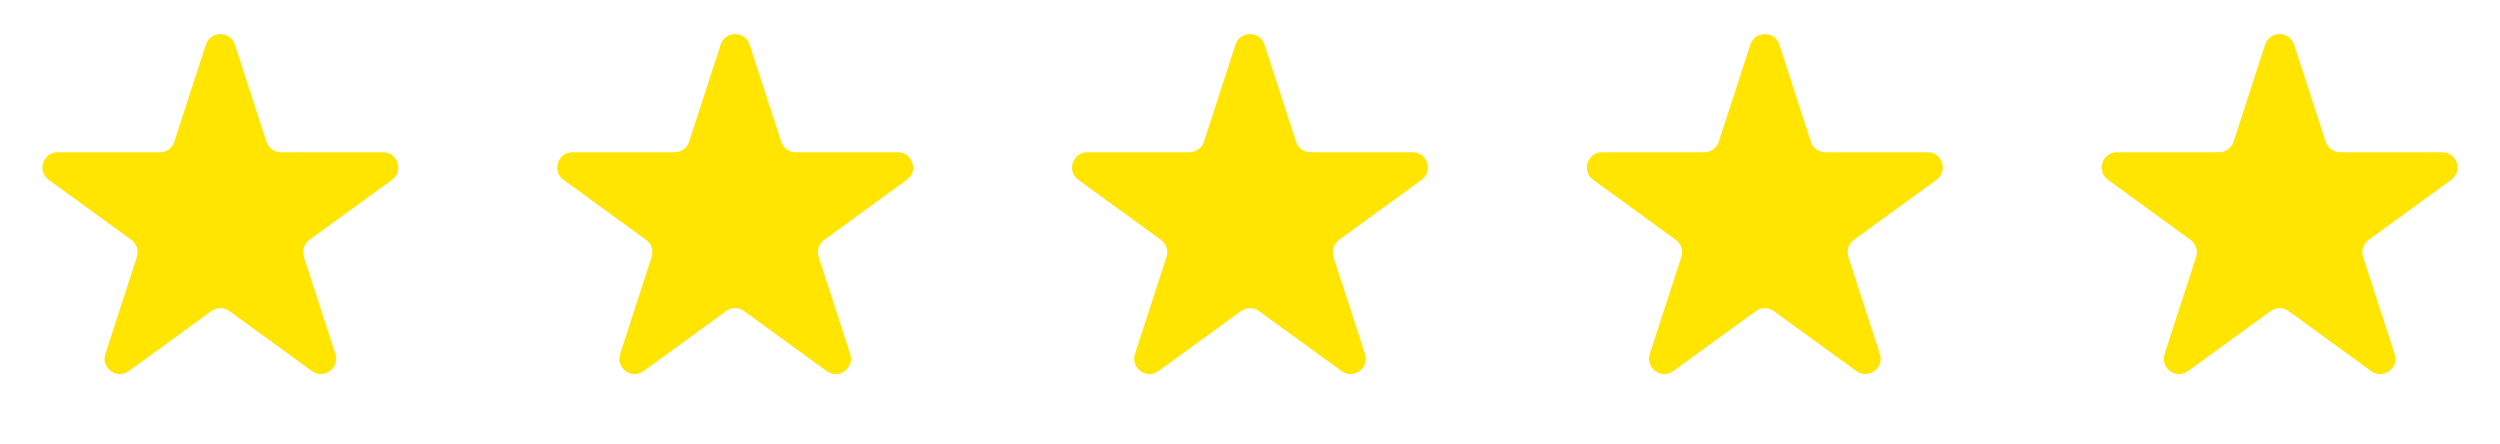
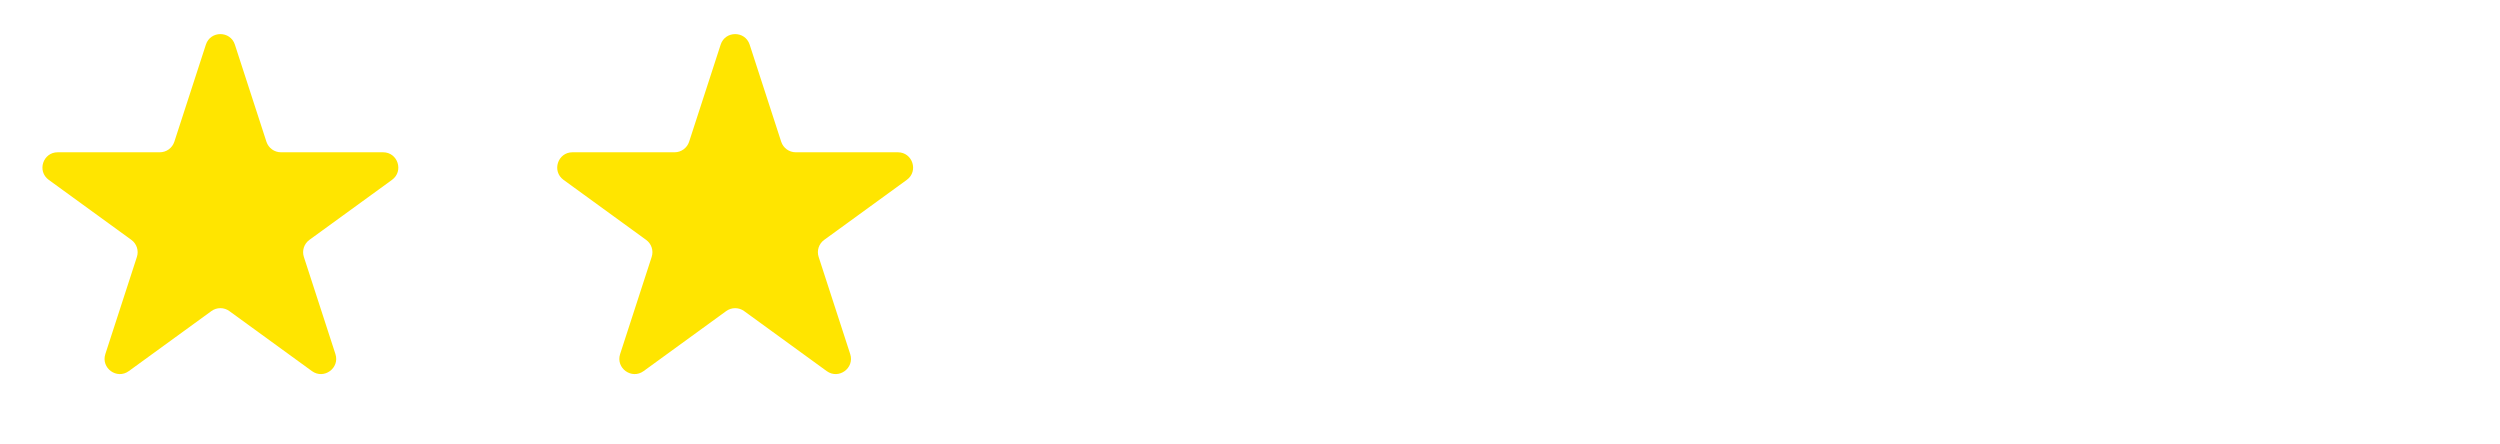
<svg xmlns="http://www.w3.org/2000/svg" width="124" height="22" viewBox="0 0 124 22" fill="none">
  <path d="M10.212 2.213C10.438 1.517 11.424 1.517 11.65 2.213L13.215 7.031C13.317 7.342 13.607 7.553 13.934 7.553H19C19.732 7.553 20.037 8.49 19.444 8.921L15.346 11.898C15.081 12.091 14.97 12.432 15.072 12.744L16.637 17.561C16.863 18.258 16.066 18.837 15.473 18.407L11.375 15.429C11.11 15.236 10.752 15.236 10.486 15.429L6.388 18.407C5.796 18.837 4.999 18.258 5.225 17.561L6.79 12.744C6.892 12.432 6.781 12.091 6.516 11.898L2.418 8.921C1.825 8.49 2.13 7.553 2.862 7.553H7.927C8.255 7.553 8.545 7.342 8.647 7.031L10.212 2.213Z" fill="#FFE500" />
  <path d="M35.745 2.213C35.971 1.517 36.957 1.517 37.183 2.213L38.748 7.031C38.85 7.342 39.14 7.553 39.468 7.553H44.533C45.265 7.553 45.57 8.491 44.977 8.921L40.879 11.899C40.614 12.091 40.503 12.432 40.605 12.744L42.17 17.561C42.396 18.258 41.599 18.837 41.006 18.407L36.908 15.429C36.643 15.237 36.285 15.237 36.02 15.429L31.922 18.407C31.329 18.837 30.532 18.258 30.758 17.561L32.323 12.744C32.425 12.432 32.314 12.091 32.049 11.899L27.951 8.921C27.358 8.491 27.663 7.553 28.395 7.553H33.461C33.788 7.553 34.078 7.342 34.18 7.031L35.745 2.213Z" fill="#FFE500" />
-   <path d="M61.281 2.213C61.507 1.517 62.493 1.517 62.719 2.213L64.284 7.031C64.386 7.342 64.676 7.553 65.004 7.553H70.069C70.801 7.553 71.106 8.491 70.513 8.921L66.415 11.899C66.15 12.091 66.039 12.432 66.141 12.744L67.706 17.561C67.932 18.258 67.135 18.837 66.542 18.407L62.444 15.429C62.179 15.237 61.821 15.237 61.556 15.429L57.458 18.407C56.865 18.837 56.068 18.258 56.294 17.561L57.859 12.744C57.961 12.432 57.85 12.091 57.585 11.899L53.487 8.921C52.894 8.491 53.199 7.553 53.931 7.553H58.996C59.324 7.553 59.614 7.342 59.716 7.031L61.281 2.213Z" fill="#FFE500" />
-   <path d="M86.817 2.213C87.043 1.517 88.029 1.517 88.255 2.213L89.82 7.031C89.921 7.342 90.212 7.553 90.539 7.553H95.605C96.337 7.553 96.642 8.491 96.049 8.921L91.951 11.899C91.686 12.091 91.575 12.432 91.677 12.744L93.242 17.561C93.468 18.258 92.671 18.837 92.078 18.407L87.98 15.429C87.715 15.237 87.356 15.237 87.091 15.429L82.993 18.407C82.401 18.837 81.604 18.258 81.83 17.561L83.395 12.744C83.496 12.432 83.386 12.091 83.121 11.899L79.023 8.921C78.43 8.491 78.735 7.553 79.467 7.553H84.532C84.86 7.553 85.15 7.342 85.251 7.031L86.817 2.213Z" fill="#FFE500" />
-   <path d="M112.35 2.213C112.576 1.517 113.562 1.517 113.788 2.213L115.353 7.031C115.455 7.342 115.745 7.553 116.073 7.553H121.138C121.87 7.553 122.175 8.491 121.582 8.921L117.484 11.899C117.219 12.091 117.108 12.432 117.21 12.744L118.775 17.561C119.001 18.258 118.204 18.837 117.612 18.407L113.513 15.429C113.248 15.237 112.89 15.237 112.625 15.429L108.527 18.407C107.934 18.837 107.137 18.258 107.363 17.561L108.928 12.744C109.03 12.432 108.919 12.091 108.654 11.899L104.556 8.921C103.963 8.491 104.268 7.553 105 7.553H110.066C110.393 7.553 110.683 7.342 110.785 7.031L112.35 2.213Z" fill="#FFE500" />
</svg>